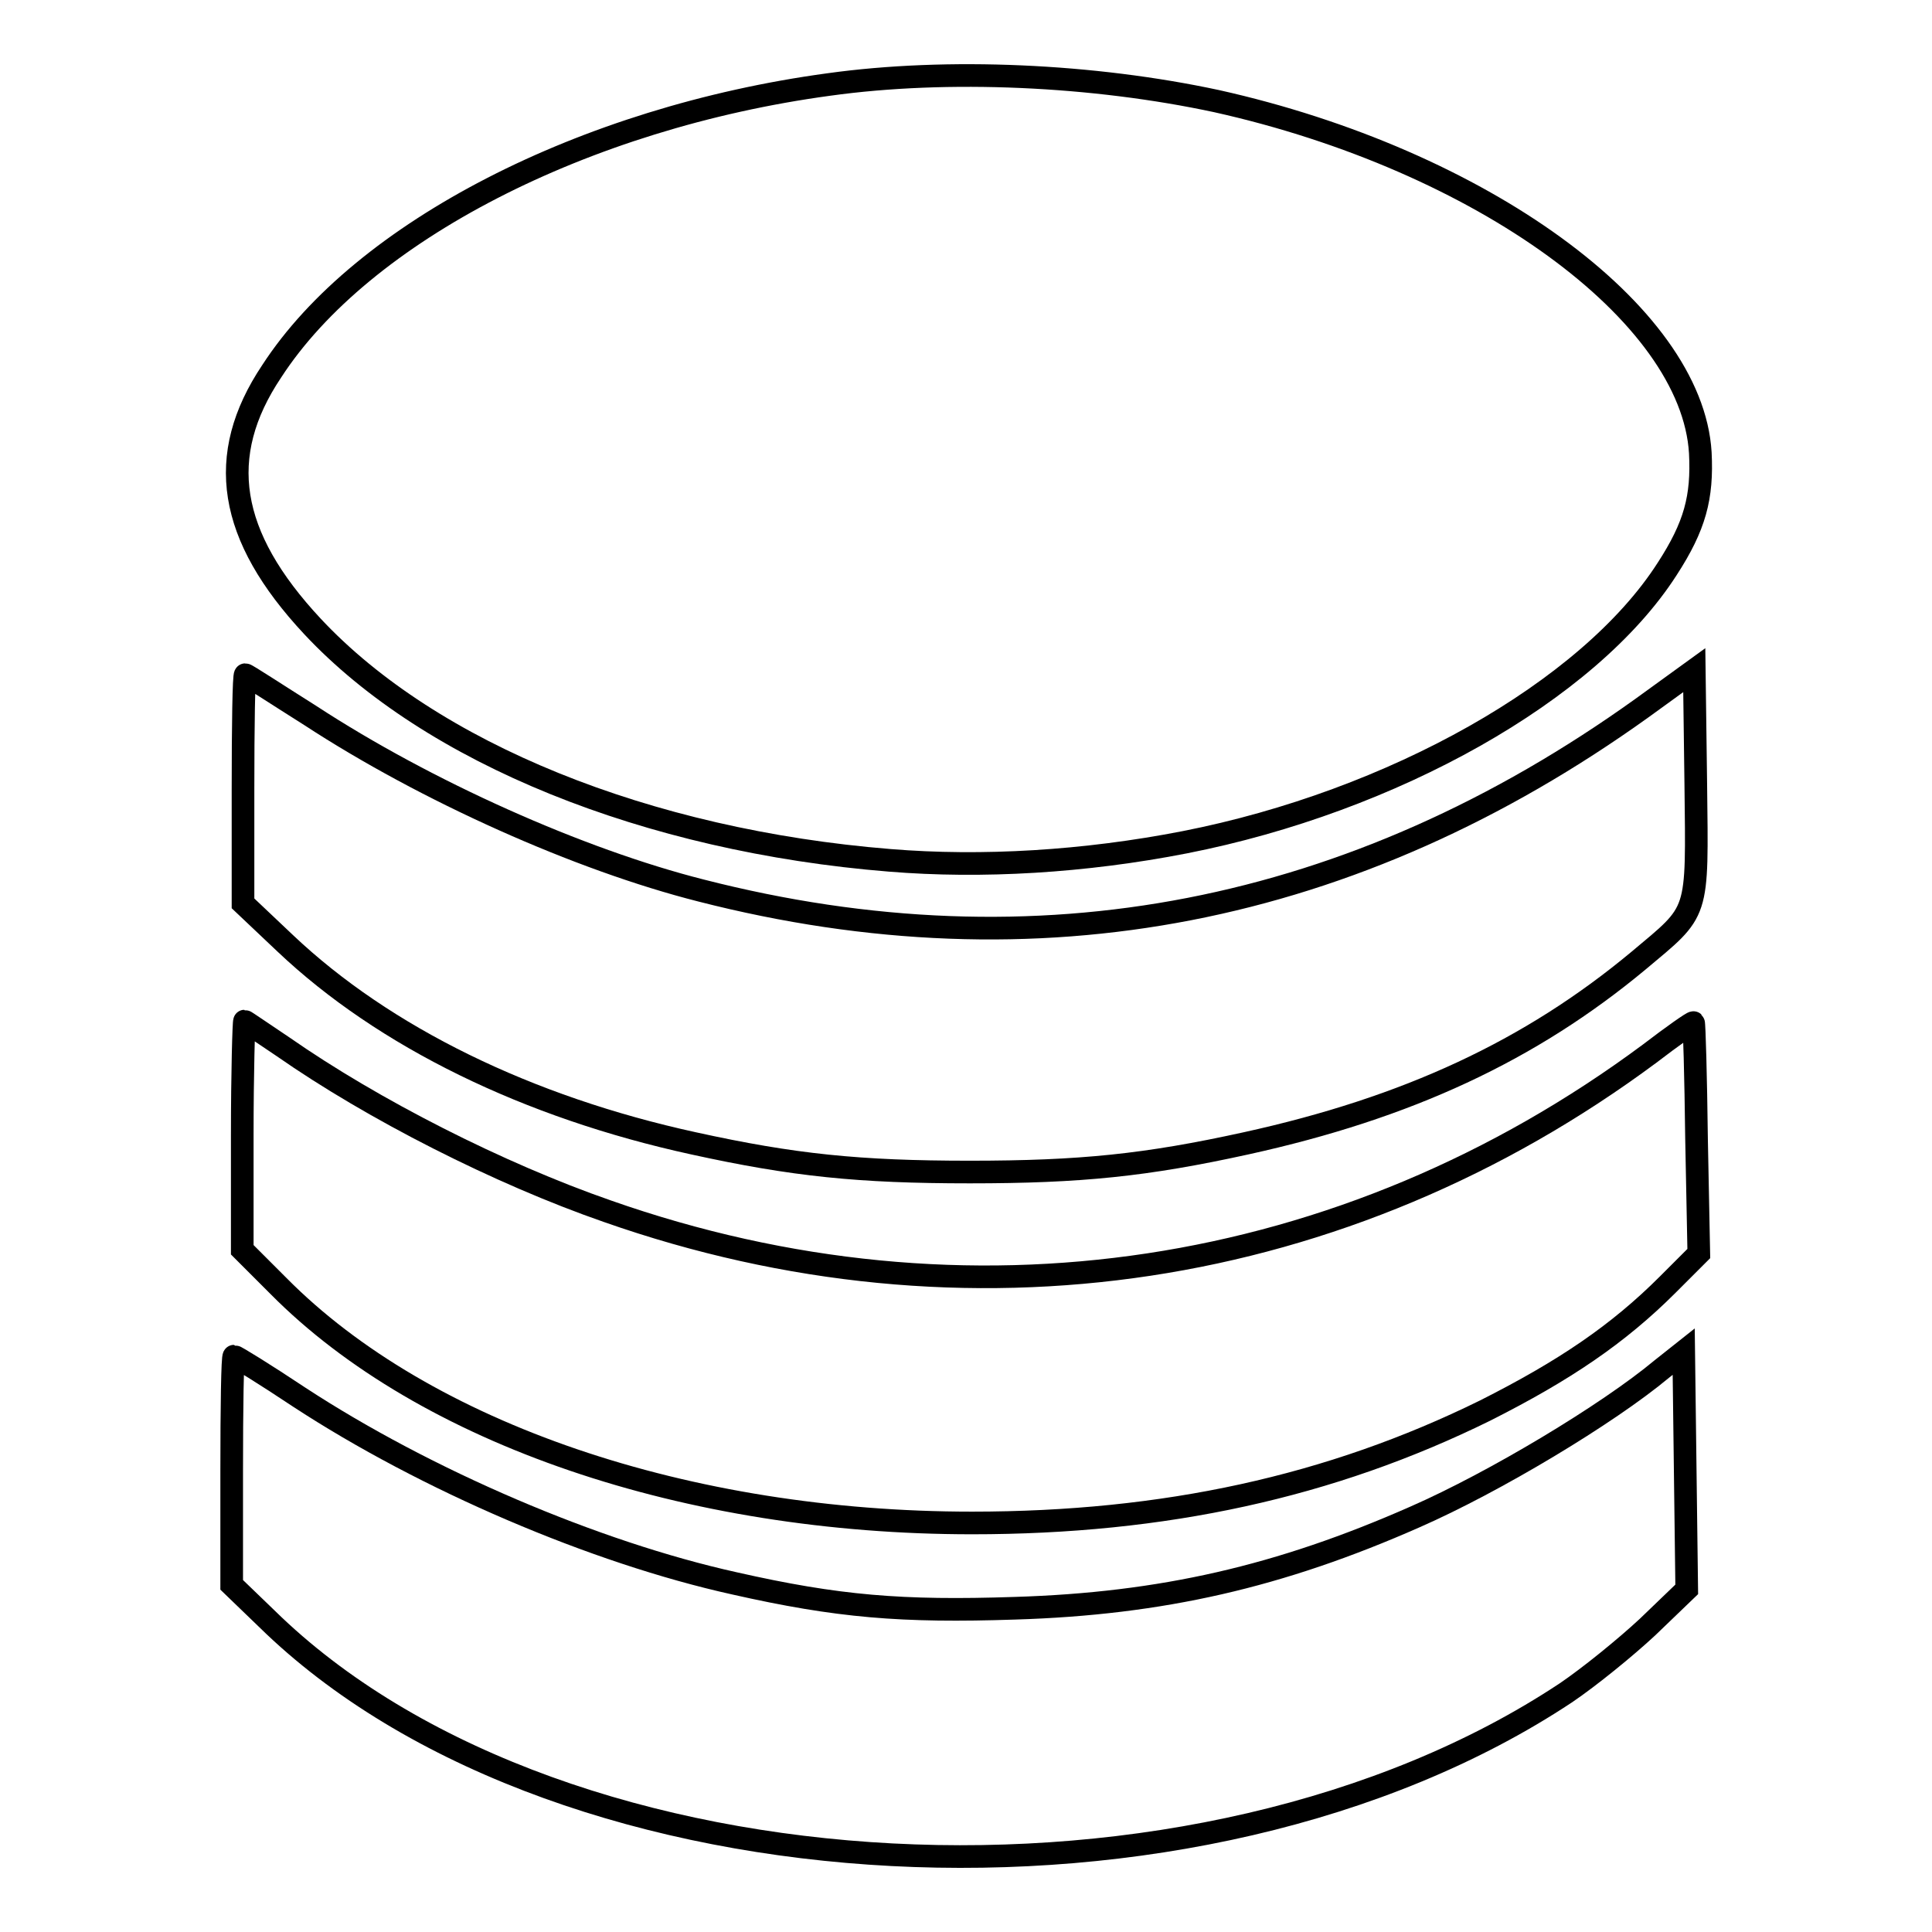
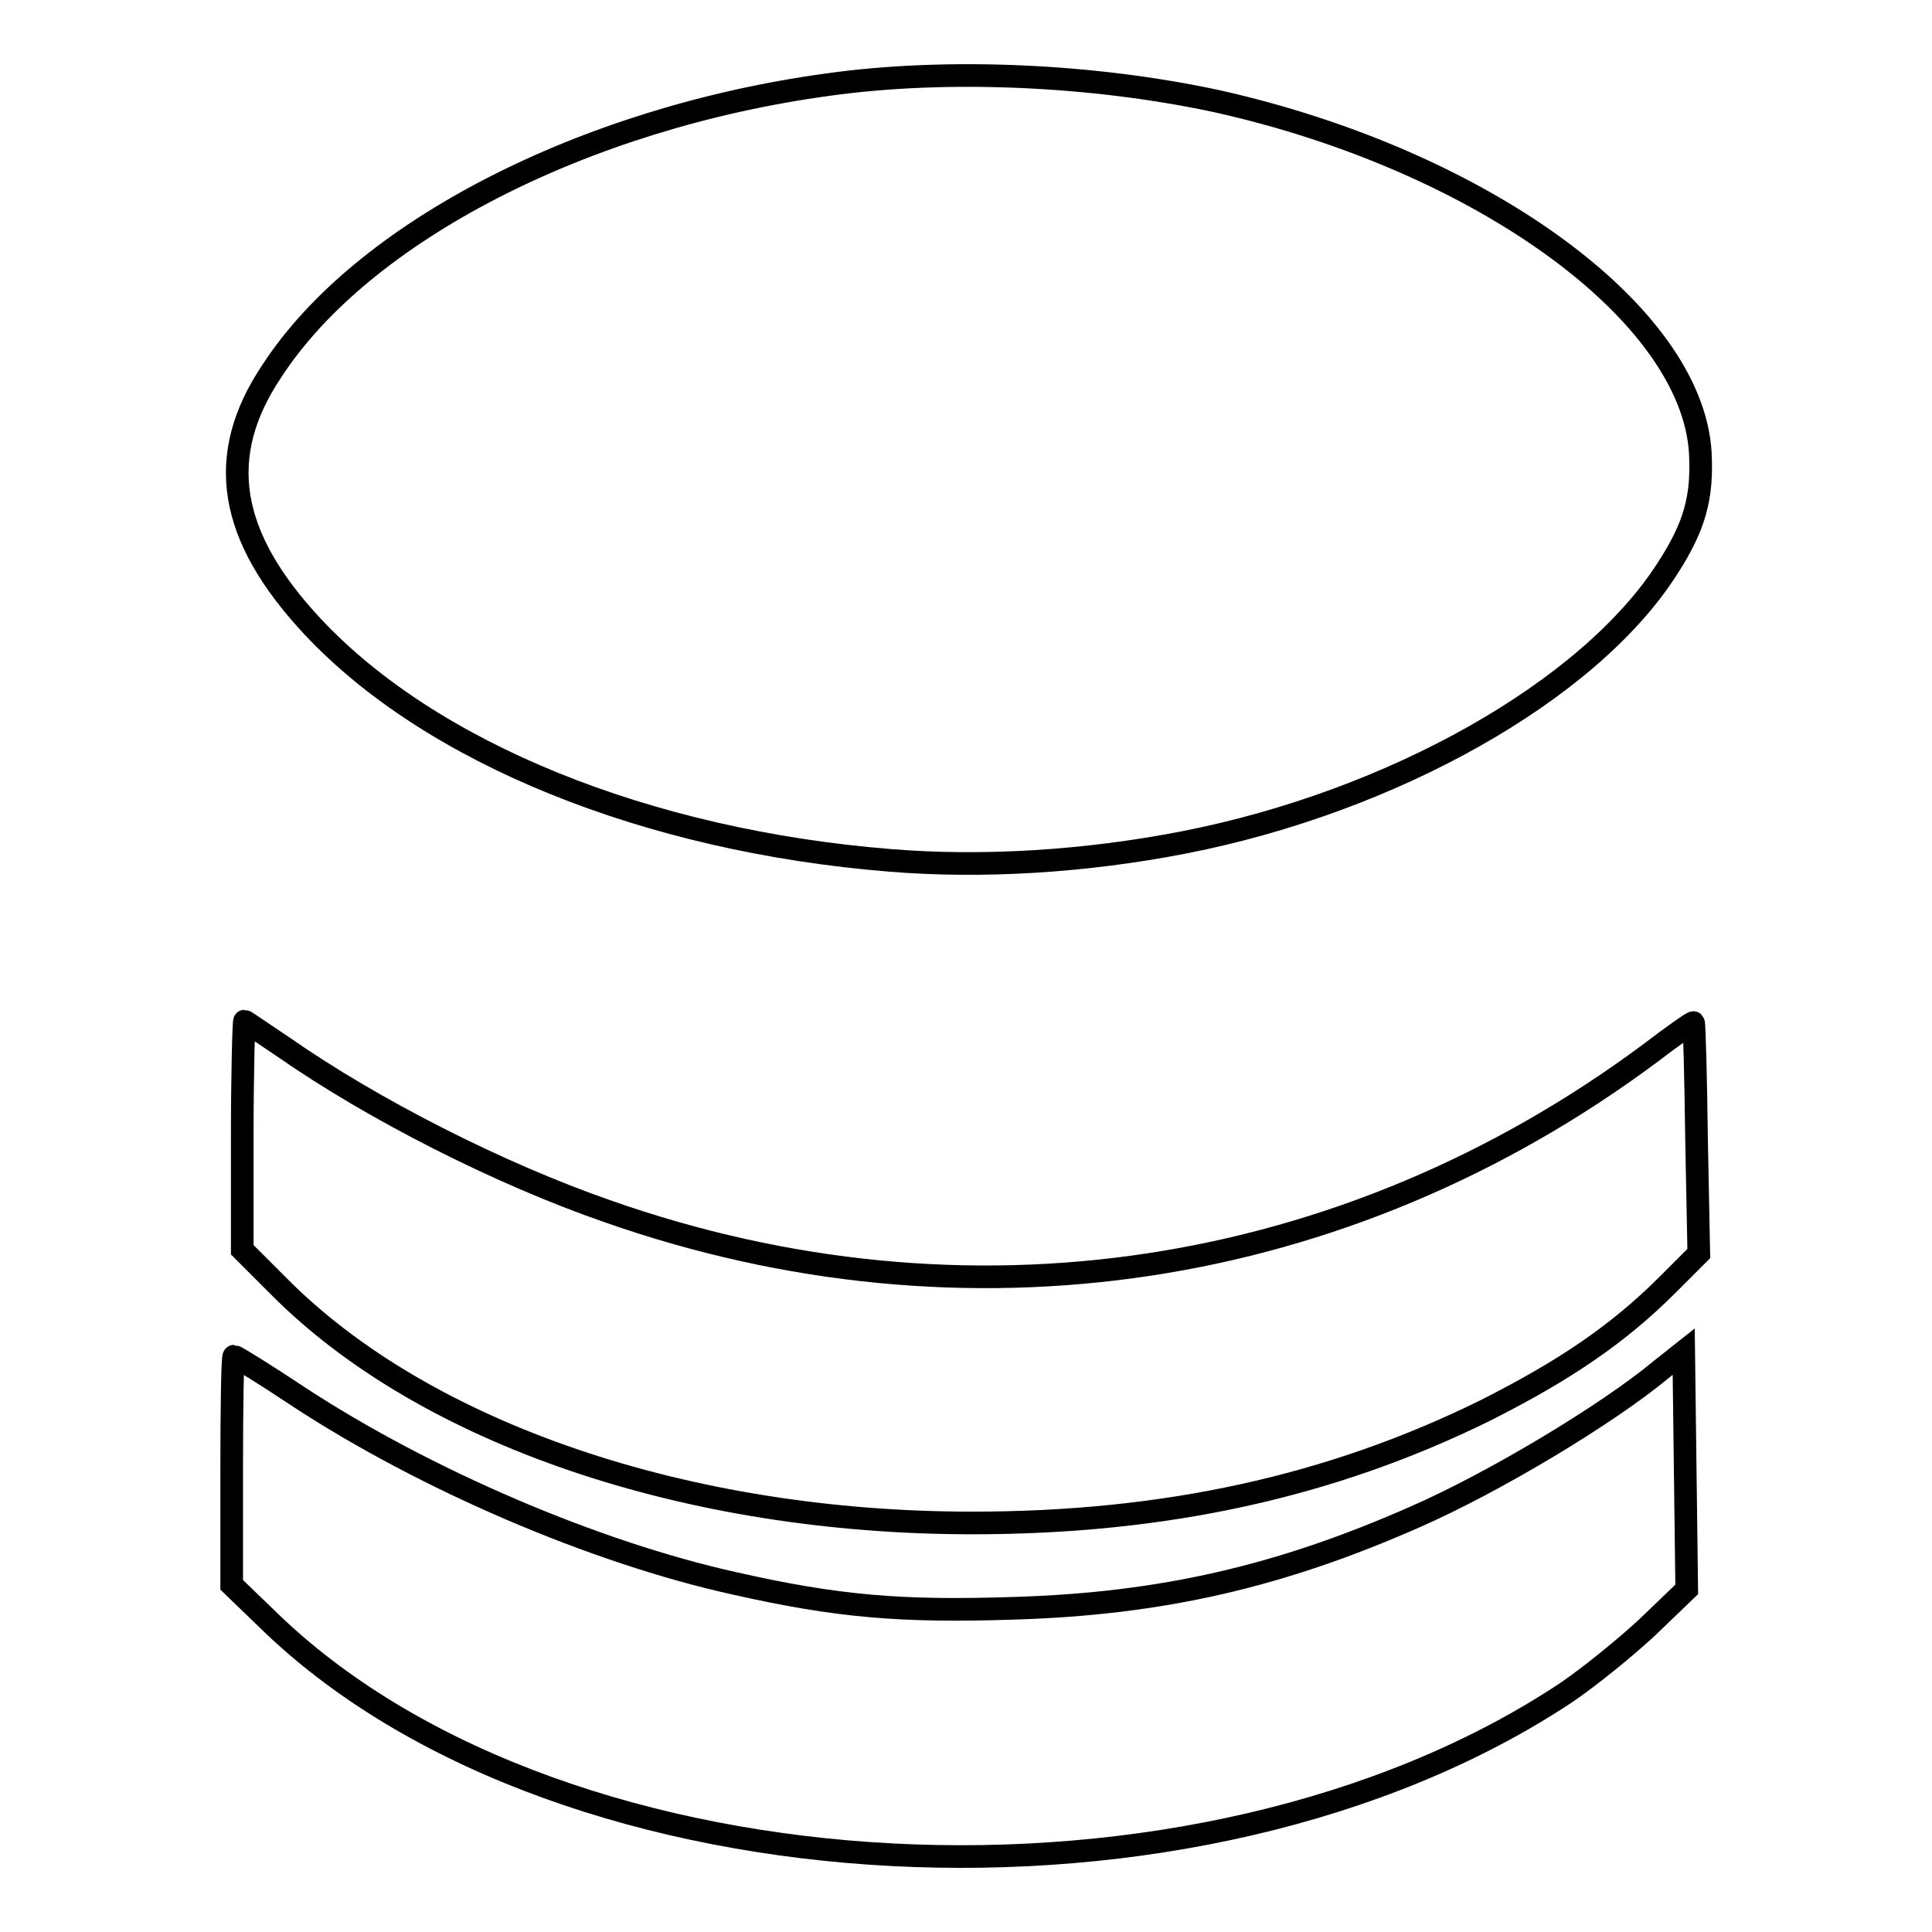
<svg xmlns="http://www.w3.org/2000/svg" version="1.1" x="0px" y="0px" viewBox="0 0 256 256" enable-background="new 0 0 256 256" xml:space="preserve">
  <g>
    <g>
      <g>
        <path stroke-width="3" fill-opacity="0" stroke="#000000" d="M109.8,11.2c-32.4,4.4-61.8,19.5-73.8,38C28.5,60.4,30.2,71,41.4,83c15.7,16.8,44.3,28.4,76.5,31c12.2,1,25.8,0.2,39.1-2.4c27.5-5.4,53.5-20,63.9-36.2c3.7-5.7,4.7-9.5,4.4-15.4c-1.1-18.5-29.1-38.8-64.1-46.6C144.9,9.9,125.6,9,109.8,11.2z" />
-         <path stroke-width="3" fill-opacity="0" stroke="#000000" d="M217.6,93.8c-38.2,27.4-80.2,35.6-124.7,24.2c-16.2-4.1-36.5-13.2-51.8-23.2c-4.6-2.9-8.4-5.4-8.6-5.4c-0.2,0-0.3,6.8-0.3,15.2v15.1l5.6,5.3c13.1,12.4,32.1,21.7,54.1,26.5c13.2,2.9,21.9,3.8,36.6,3.8s23.4-0.9,36.6-3.8c21.4-4.7,37.7-12.3,52-24.2c8.1-6.8,7.8-5.7,7.6-23.4l-0.2-15.1L217.6,93.8z" />
        <path stroke-width="3" fill-opacity="0" stroke="#000000" d="M32.1,150.5v15.1l4.8,4.8c19.4,19.6,54.2,31.4,91.9,31.4c25.5,0,47.5-4.8,68-14.9c10.5-5.3,17.6-10.1,24.2-16.7l4.1-4.1l-0.3-15.2c-0.1-8.3-0.3-15.3-0.4-15.4c-0.1-0.1-2.8,1.8-5.8,4.1c-40.4,30-90.6,37.6-138.1,20.9c-14.4-5-31.1-13.5-43-21.8c-2.7-1.8-5-3.4-5.1-3.4C32.3,135.3,32.1,142.1,32.1,150.5z" />
        <path stroke-width="3" fill-opacity="0" stroke="#000000" d="M220.2,181.4c-7.2,6-22.2,15-32.7,19.6c-17.9,7.9-33.6,11.5-53,12.1c-15,0.5-23.5-0.2-37.2-3.3c-18.5-4.1-40.9-13.7-57.7-24.7c-4.5-3-8.4-5.4-8.6-5.4c-0.2,0-0.3,6.8-0.3,15.2V210l5.6,5.4c38.8,36.8,122.5,41.2,171.2,8.9c3.1-2.1,7.9-6,10.8-8.7l5.2-5l-0.2-15.7l-0.2-15.8L220.2,181.4z" />
      </g>
    </g>
  </g>
</svg>